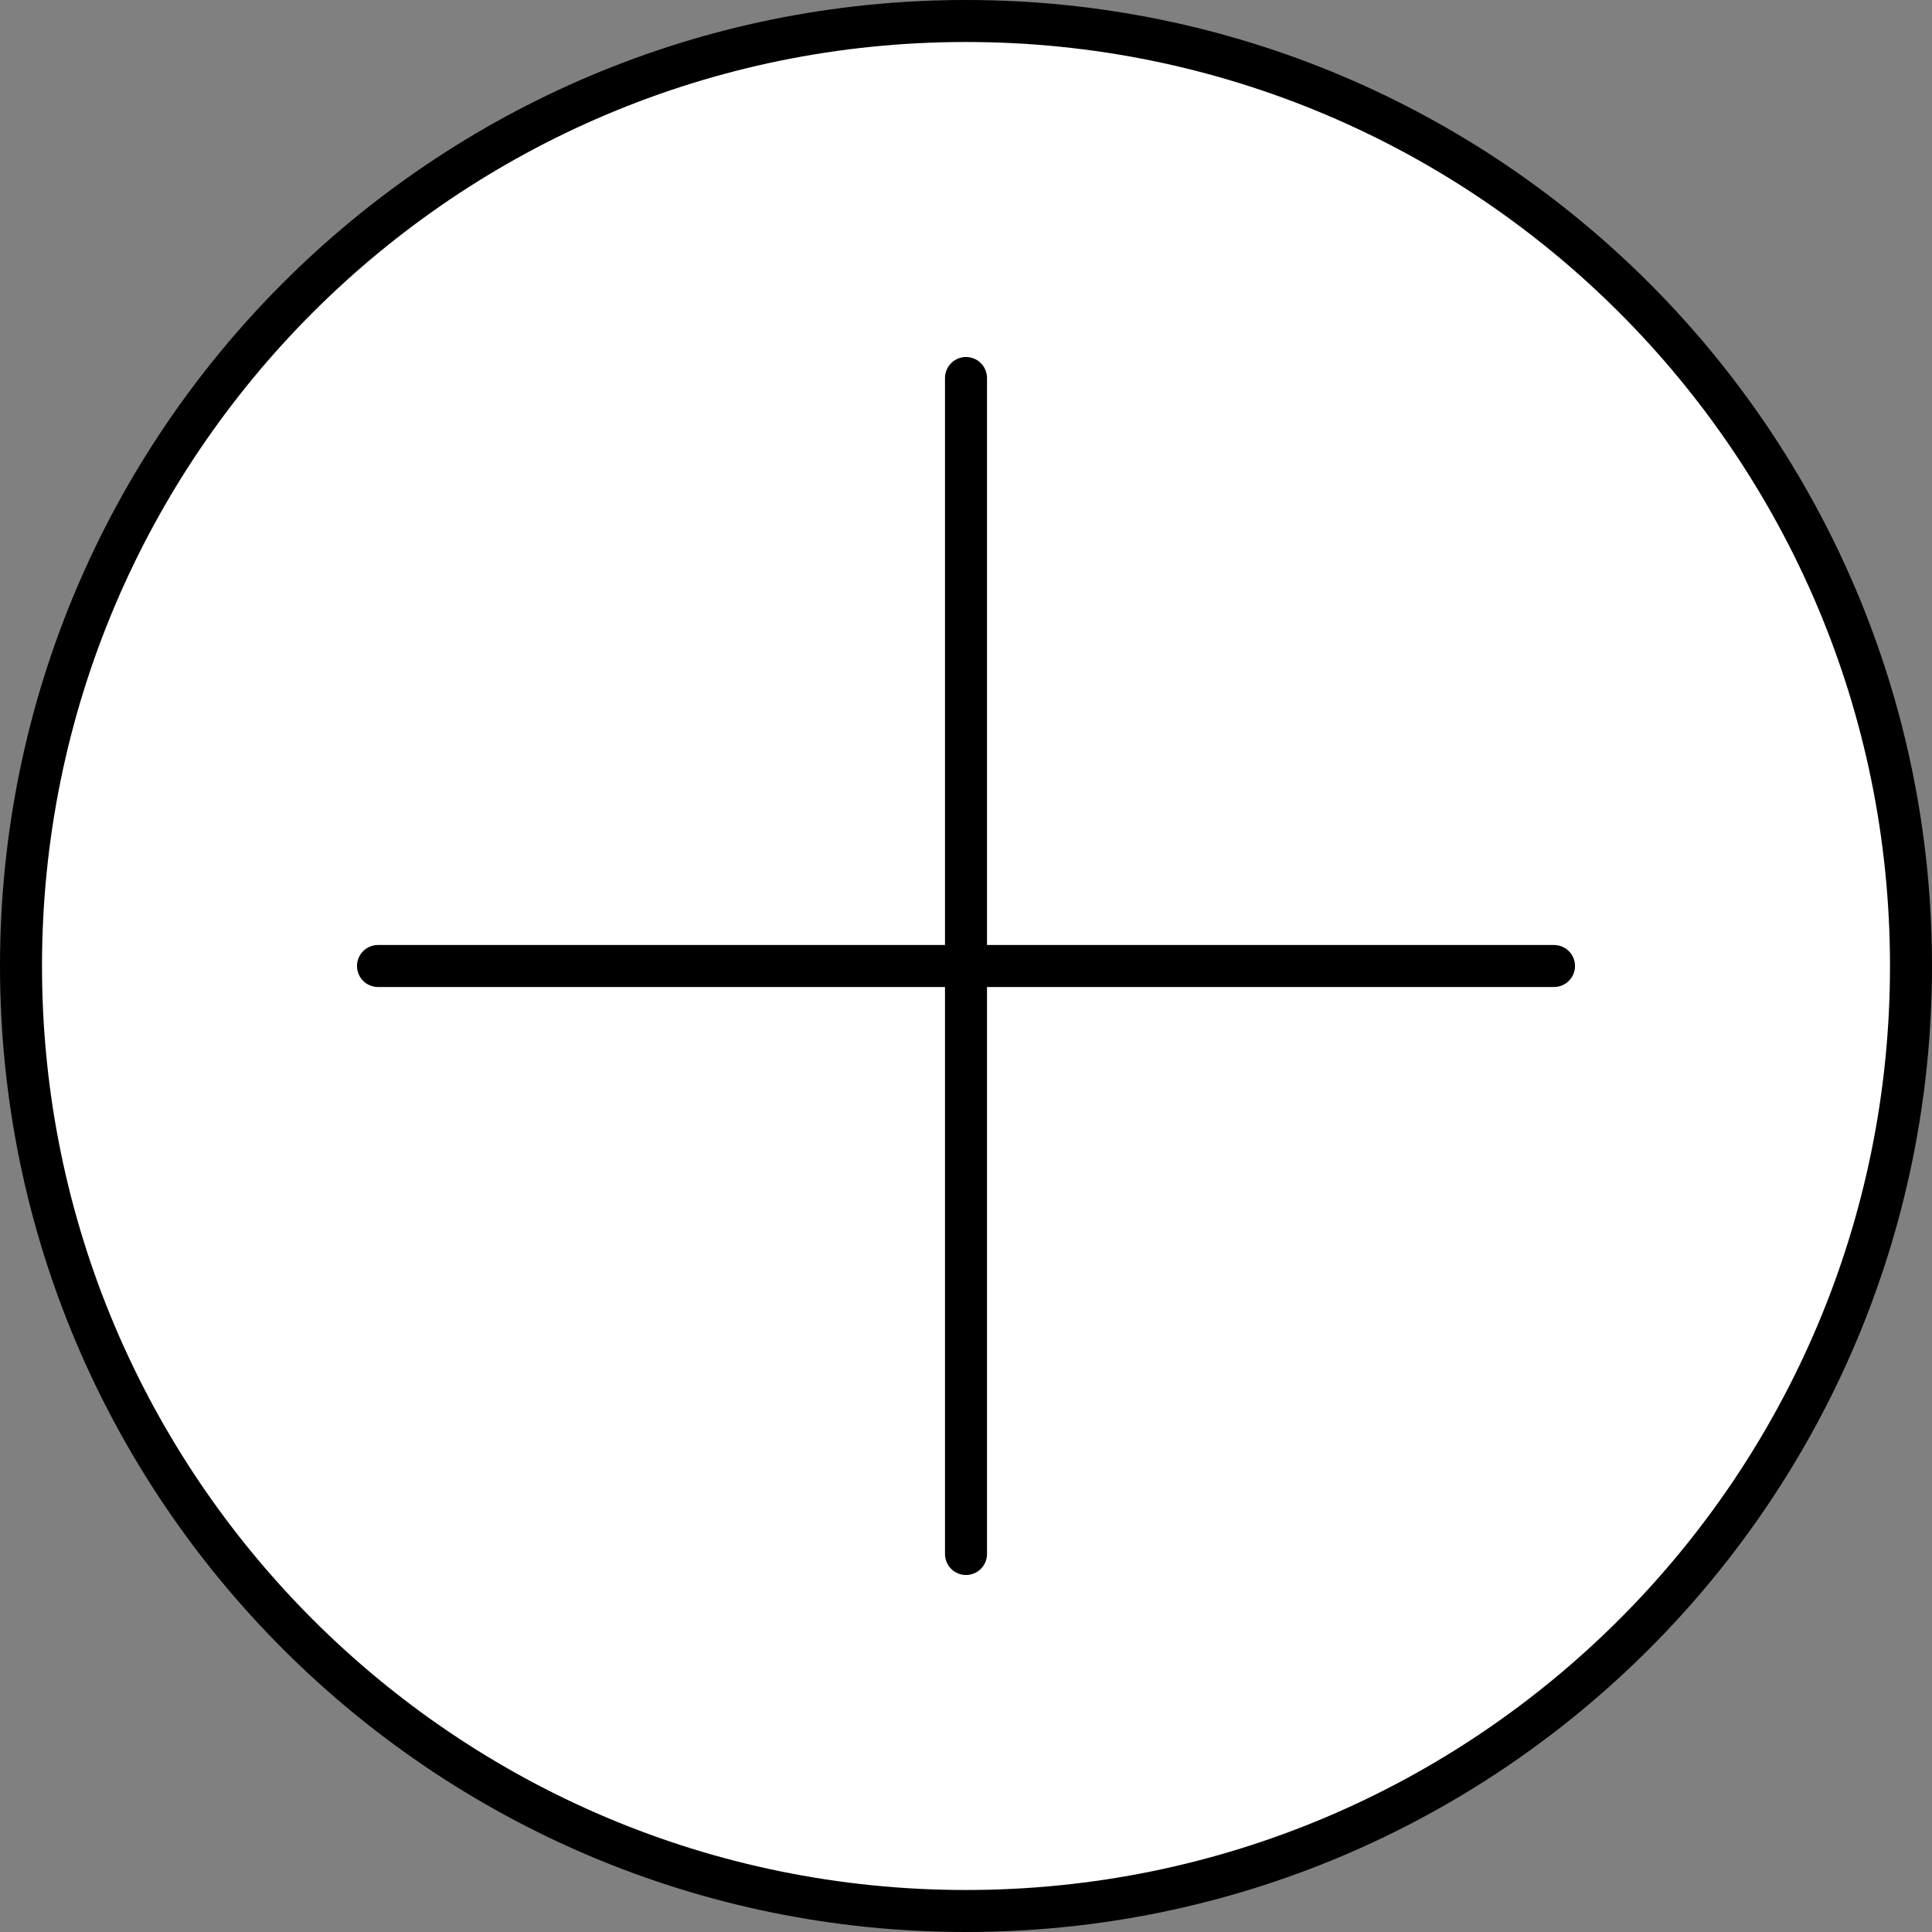
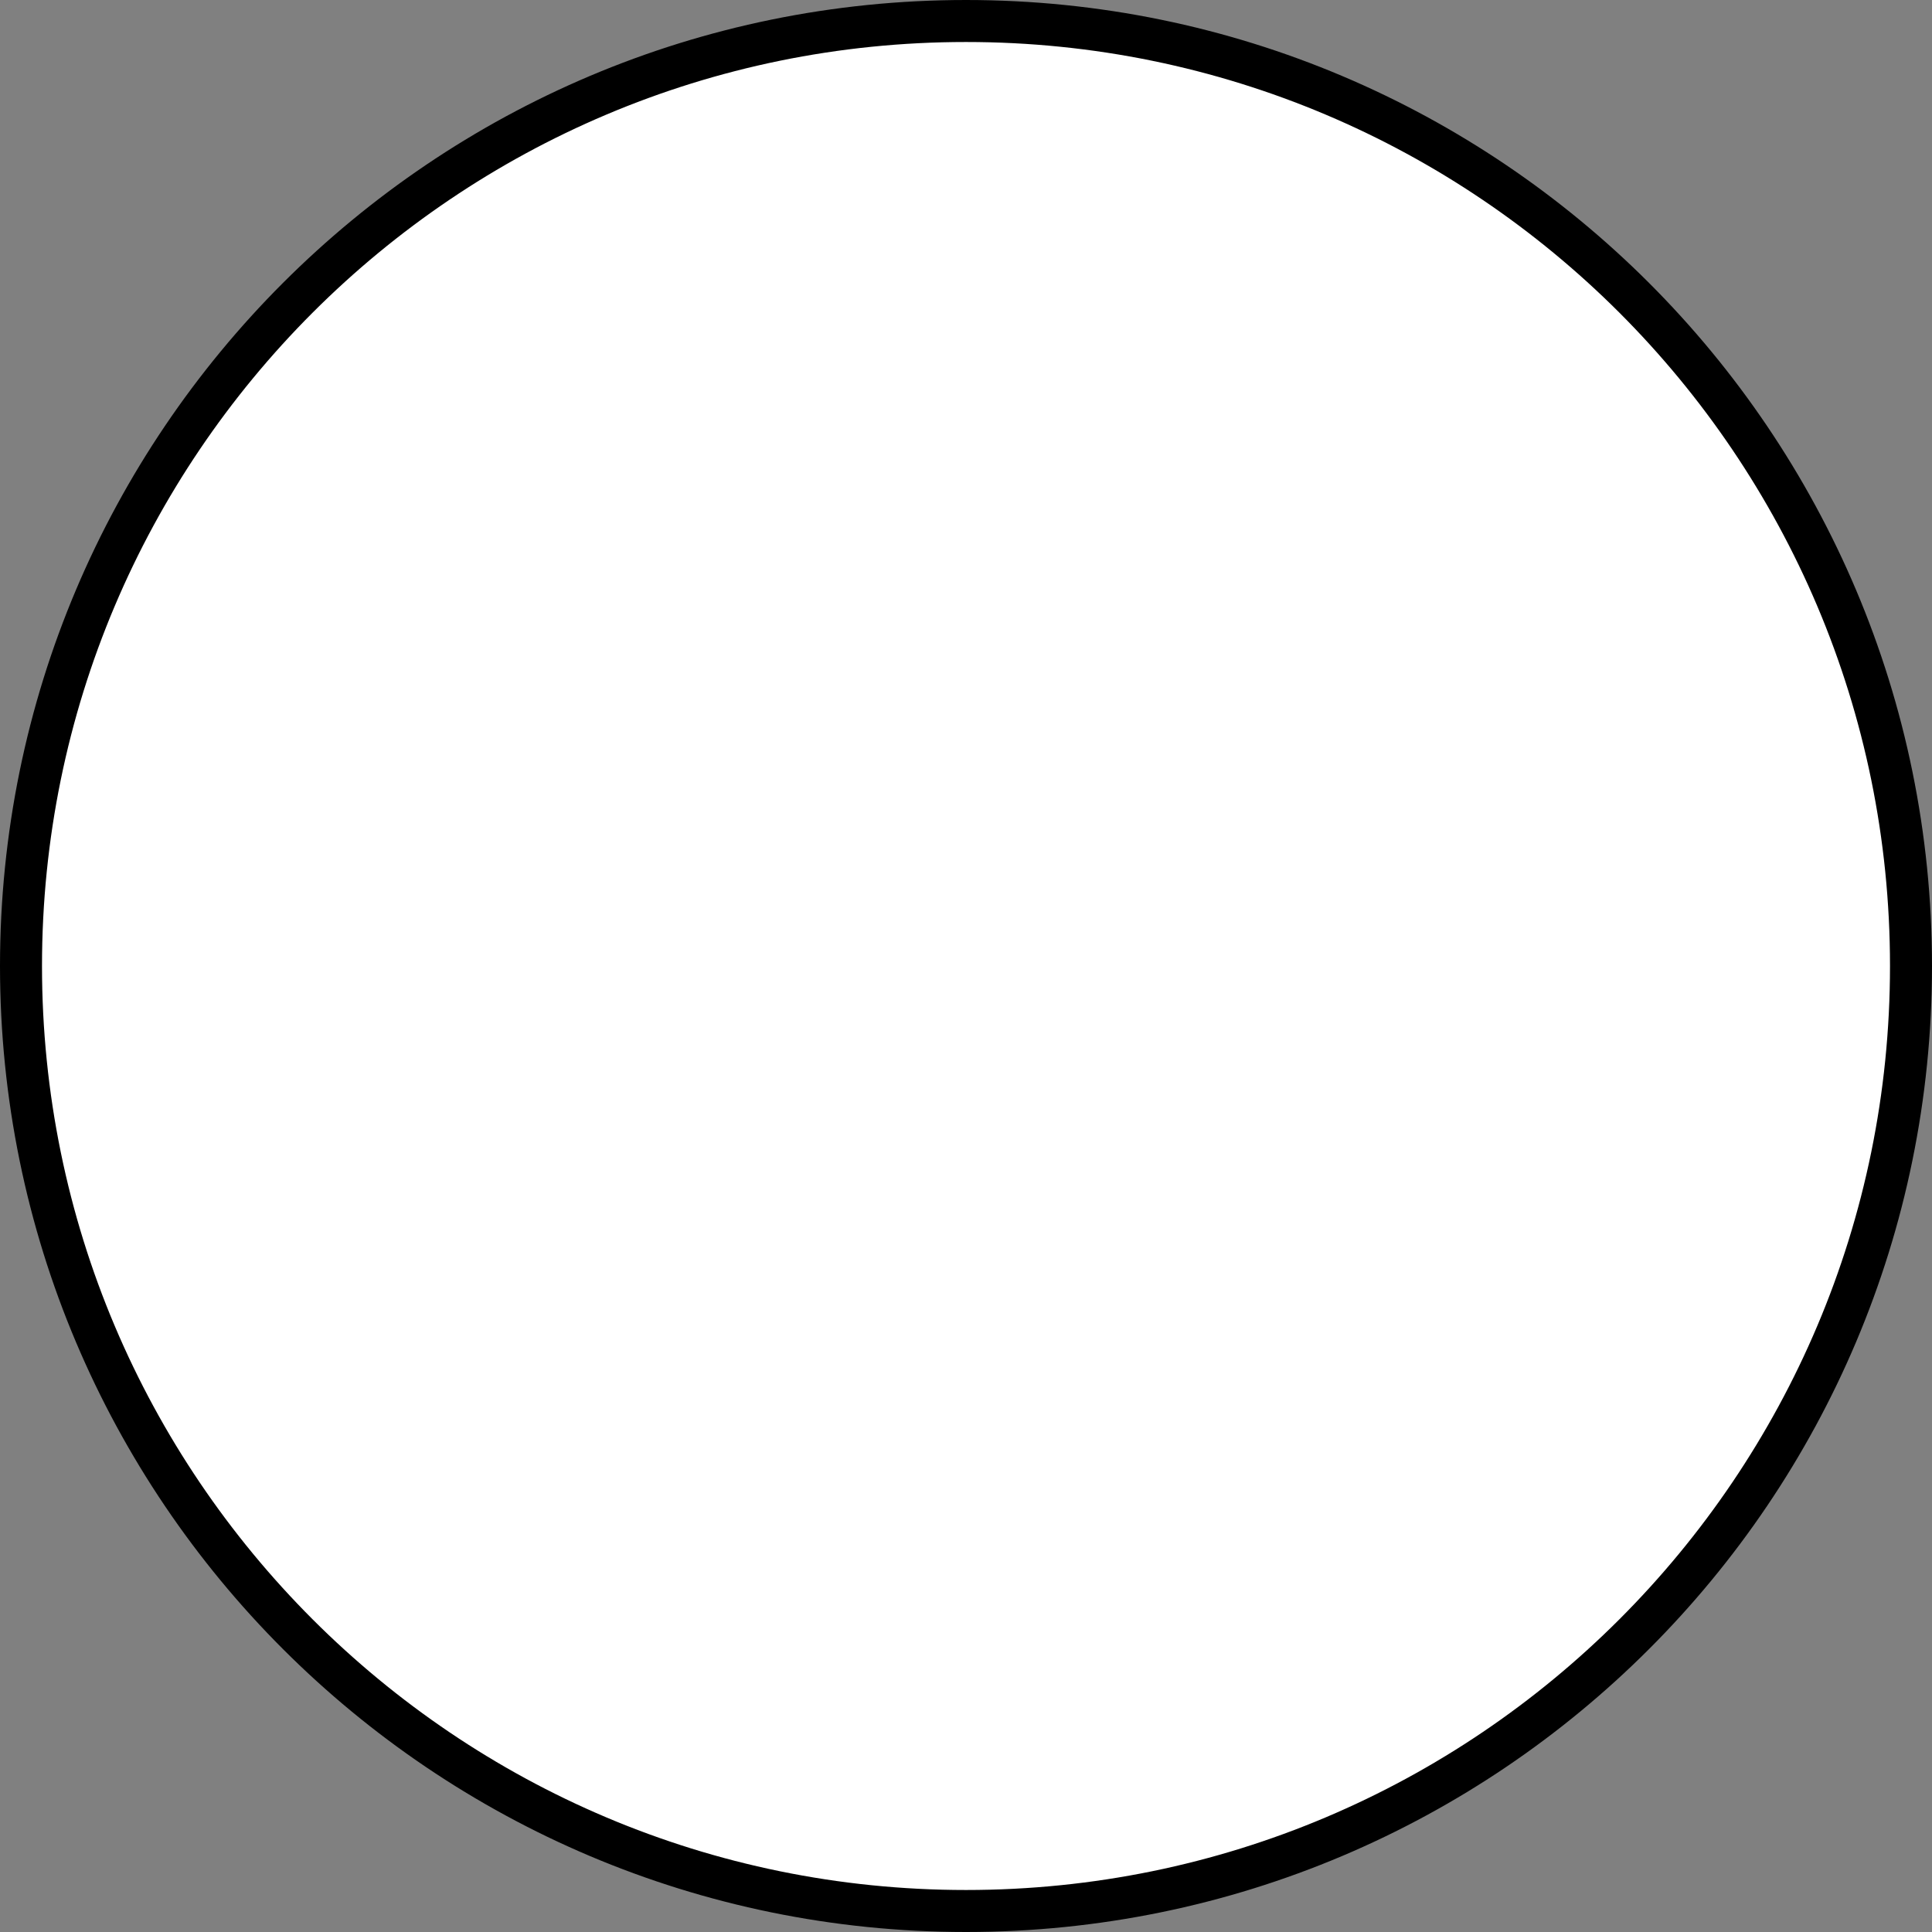
<svg xmlns="http://www.w3.org/2000/svg" width="46" height="46" viewBox="0 0 46 46" fill="none">
  <rect x="0" y="0" width="46" height="46" fill="#808080" stroke="none" />
  <g clip-path="url(#clip0_2123_3)">
    <path d="M23 45.5C35.426 45.5 45.5 35.426 45.5 23C45.5 10.574 35.426 0.5 23 0.5C10.574 0.5 0.5 10.574 0.5 23C0.5 35.426 10.574 45.5 23 45.5Z" fill="white" stroke="black" />
-     <path d="M23 9V37M37 23H9" stroke="black" stroke-linecap="round" stroke-linejoin="round" />
  </g>
  <defs>
    <clipPath id="clip0_2123_3">
      <rect width="46" height="46" fill="white" />
    </clipPath>
  </defs>
</svg>